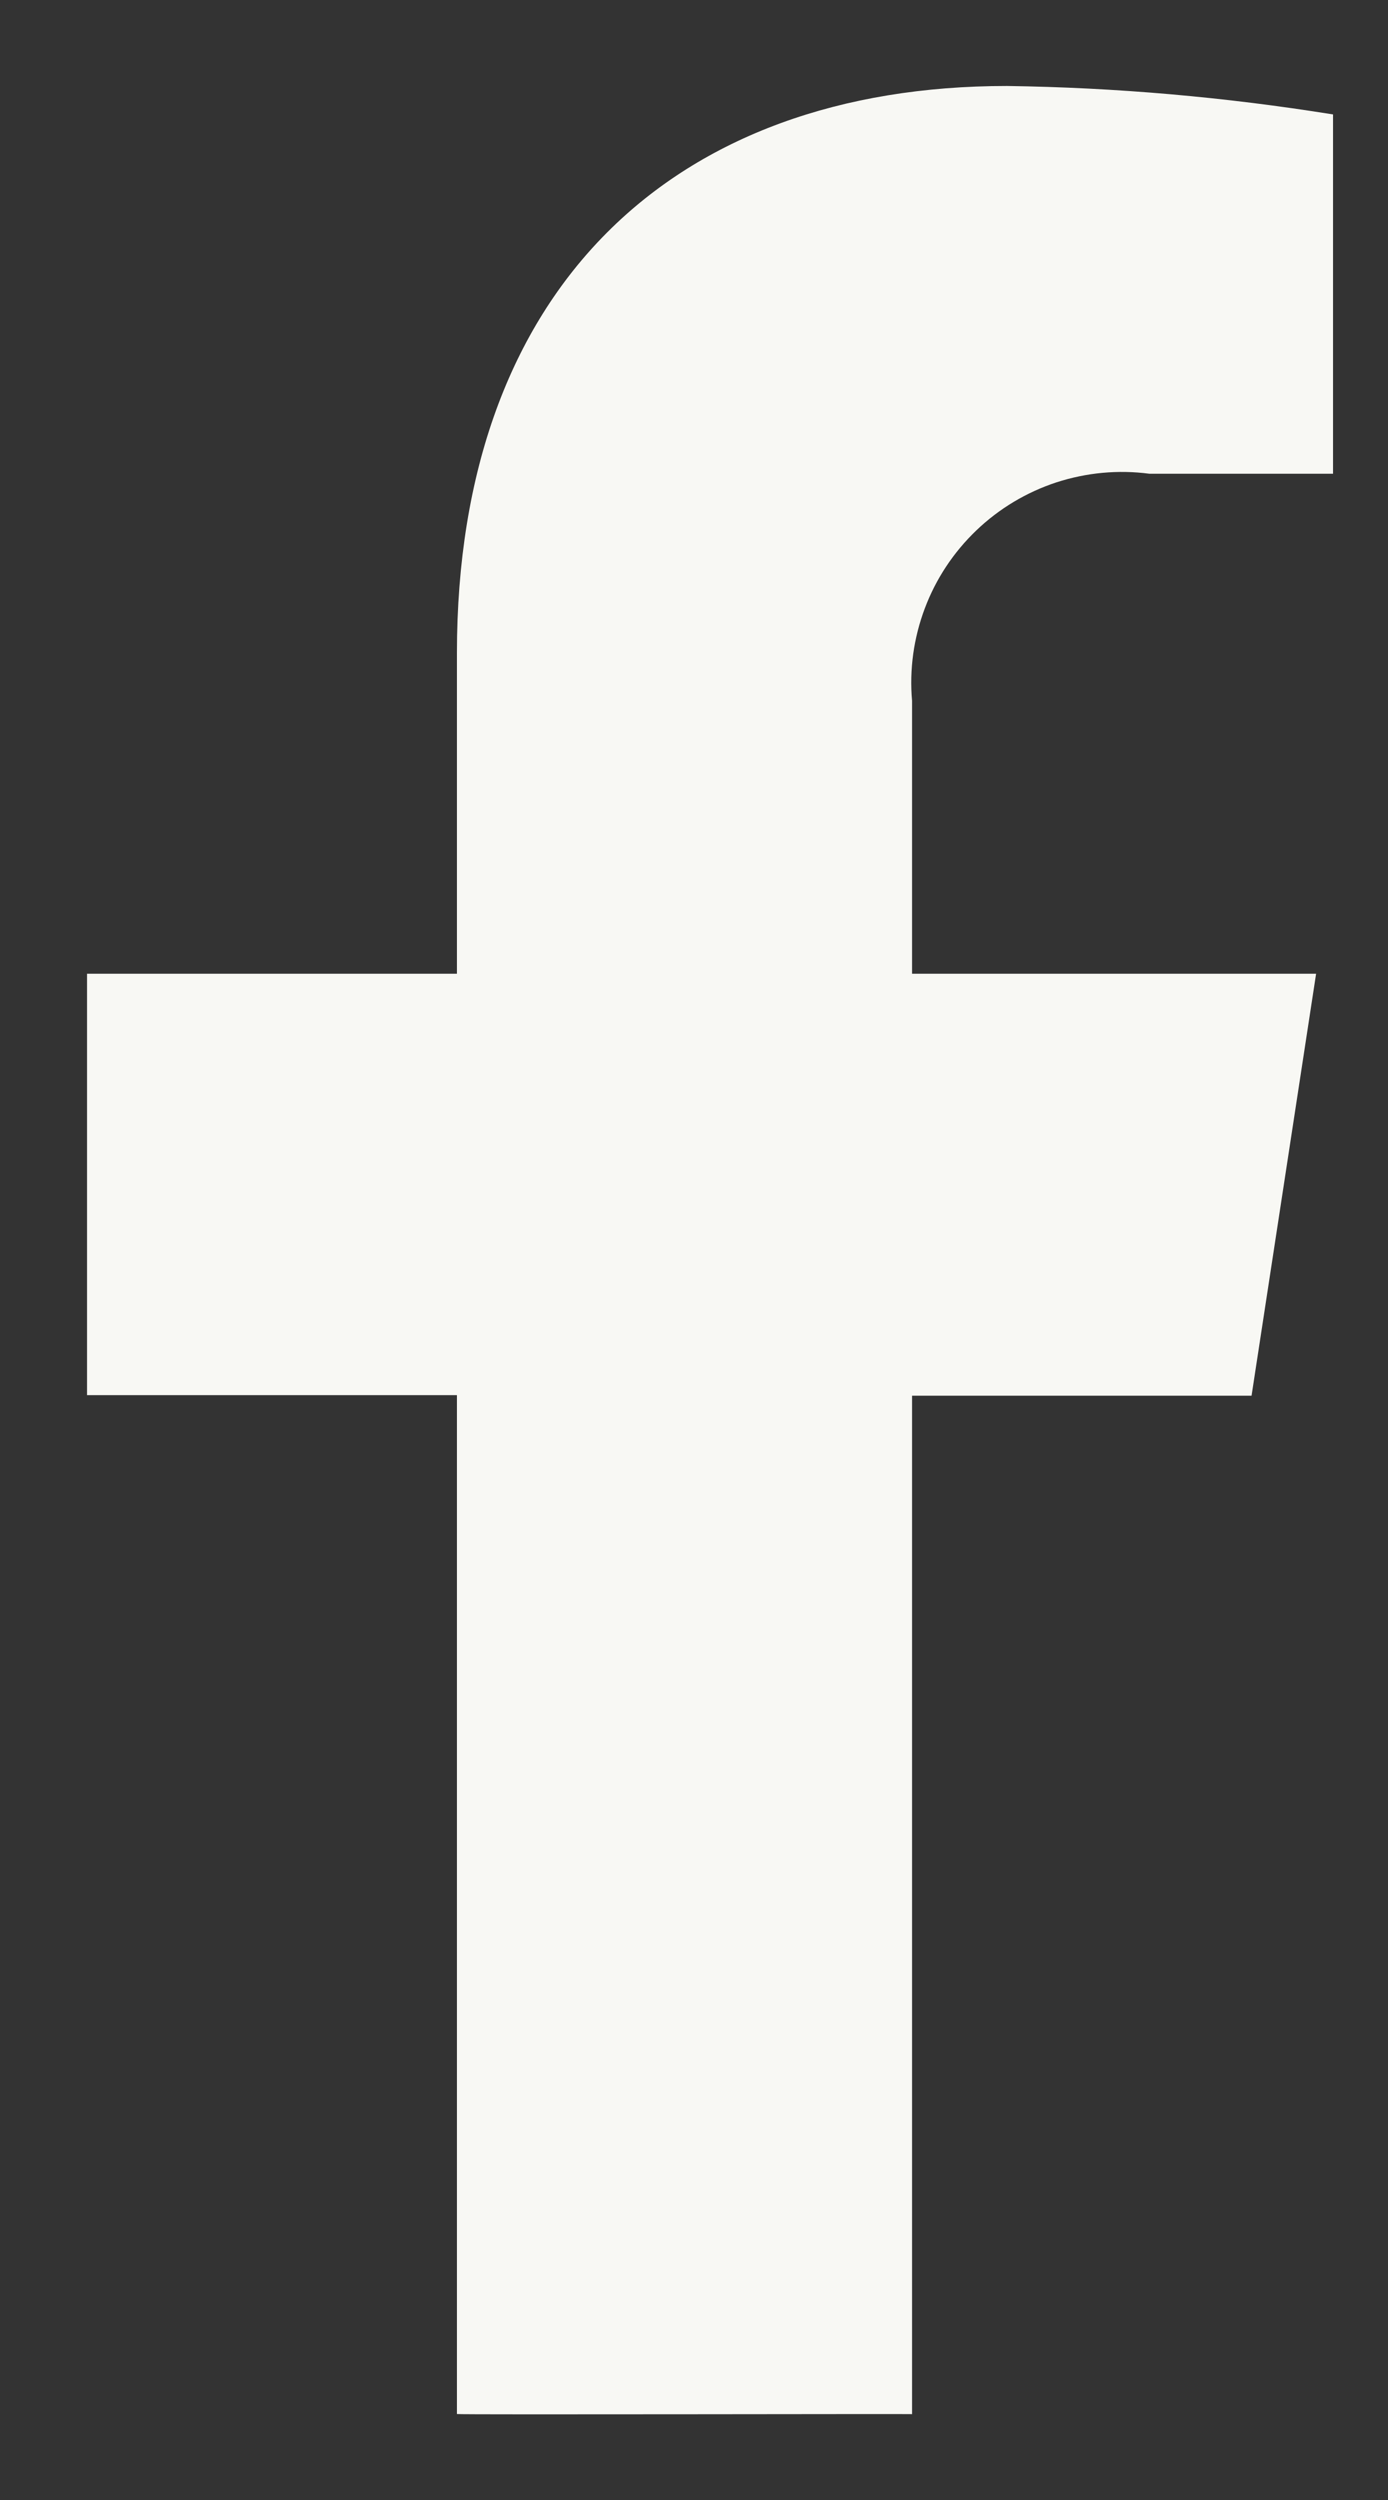
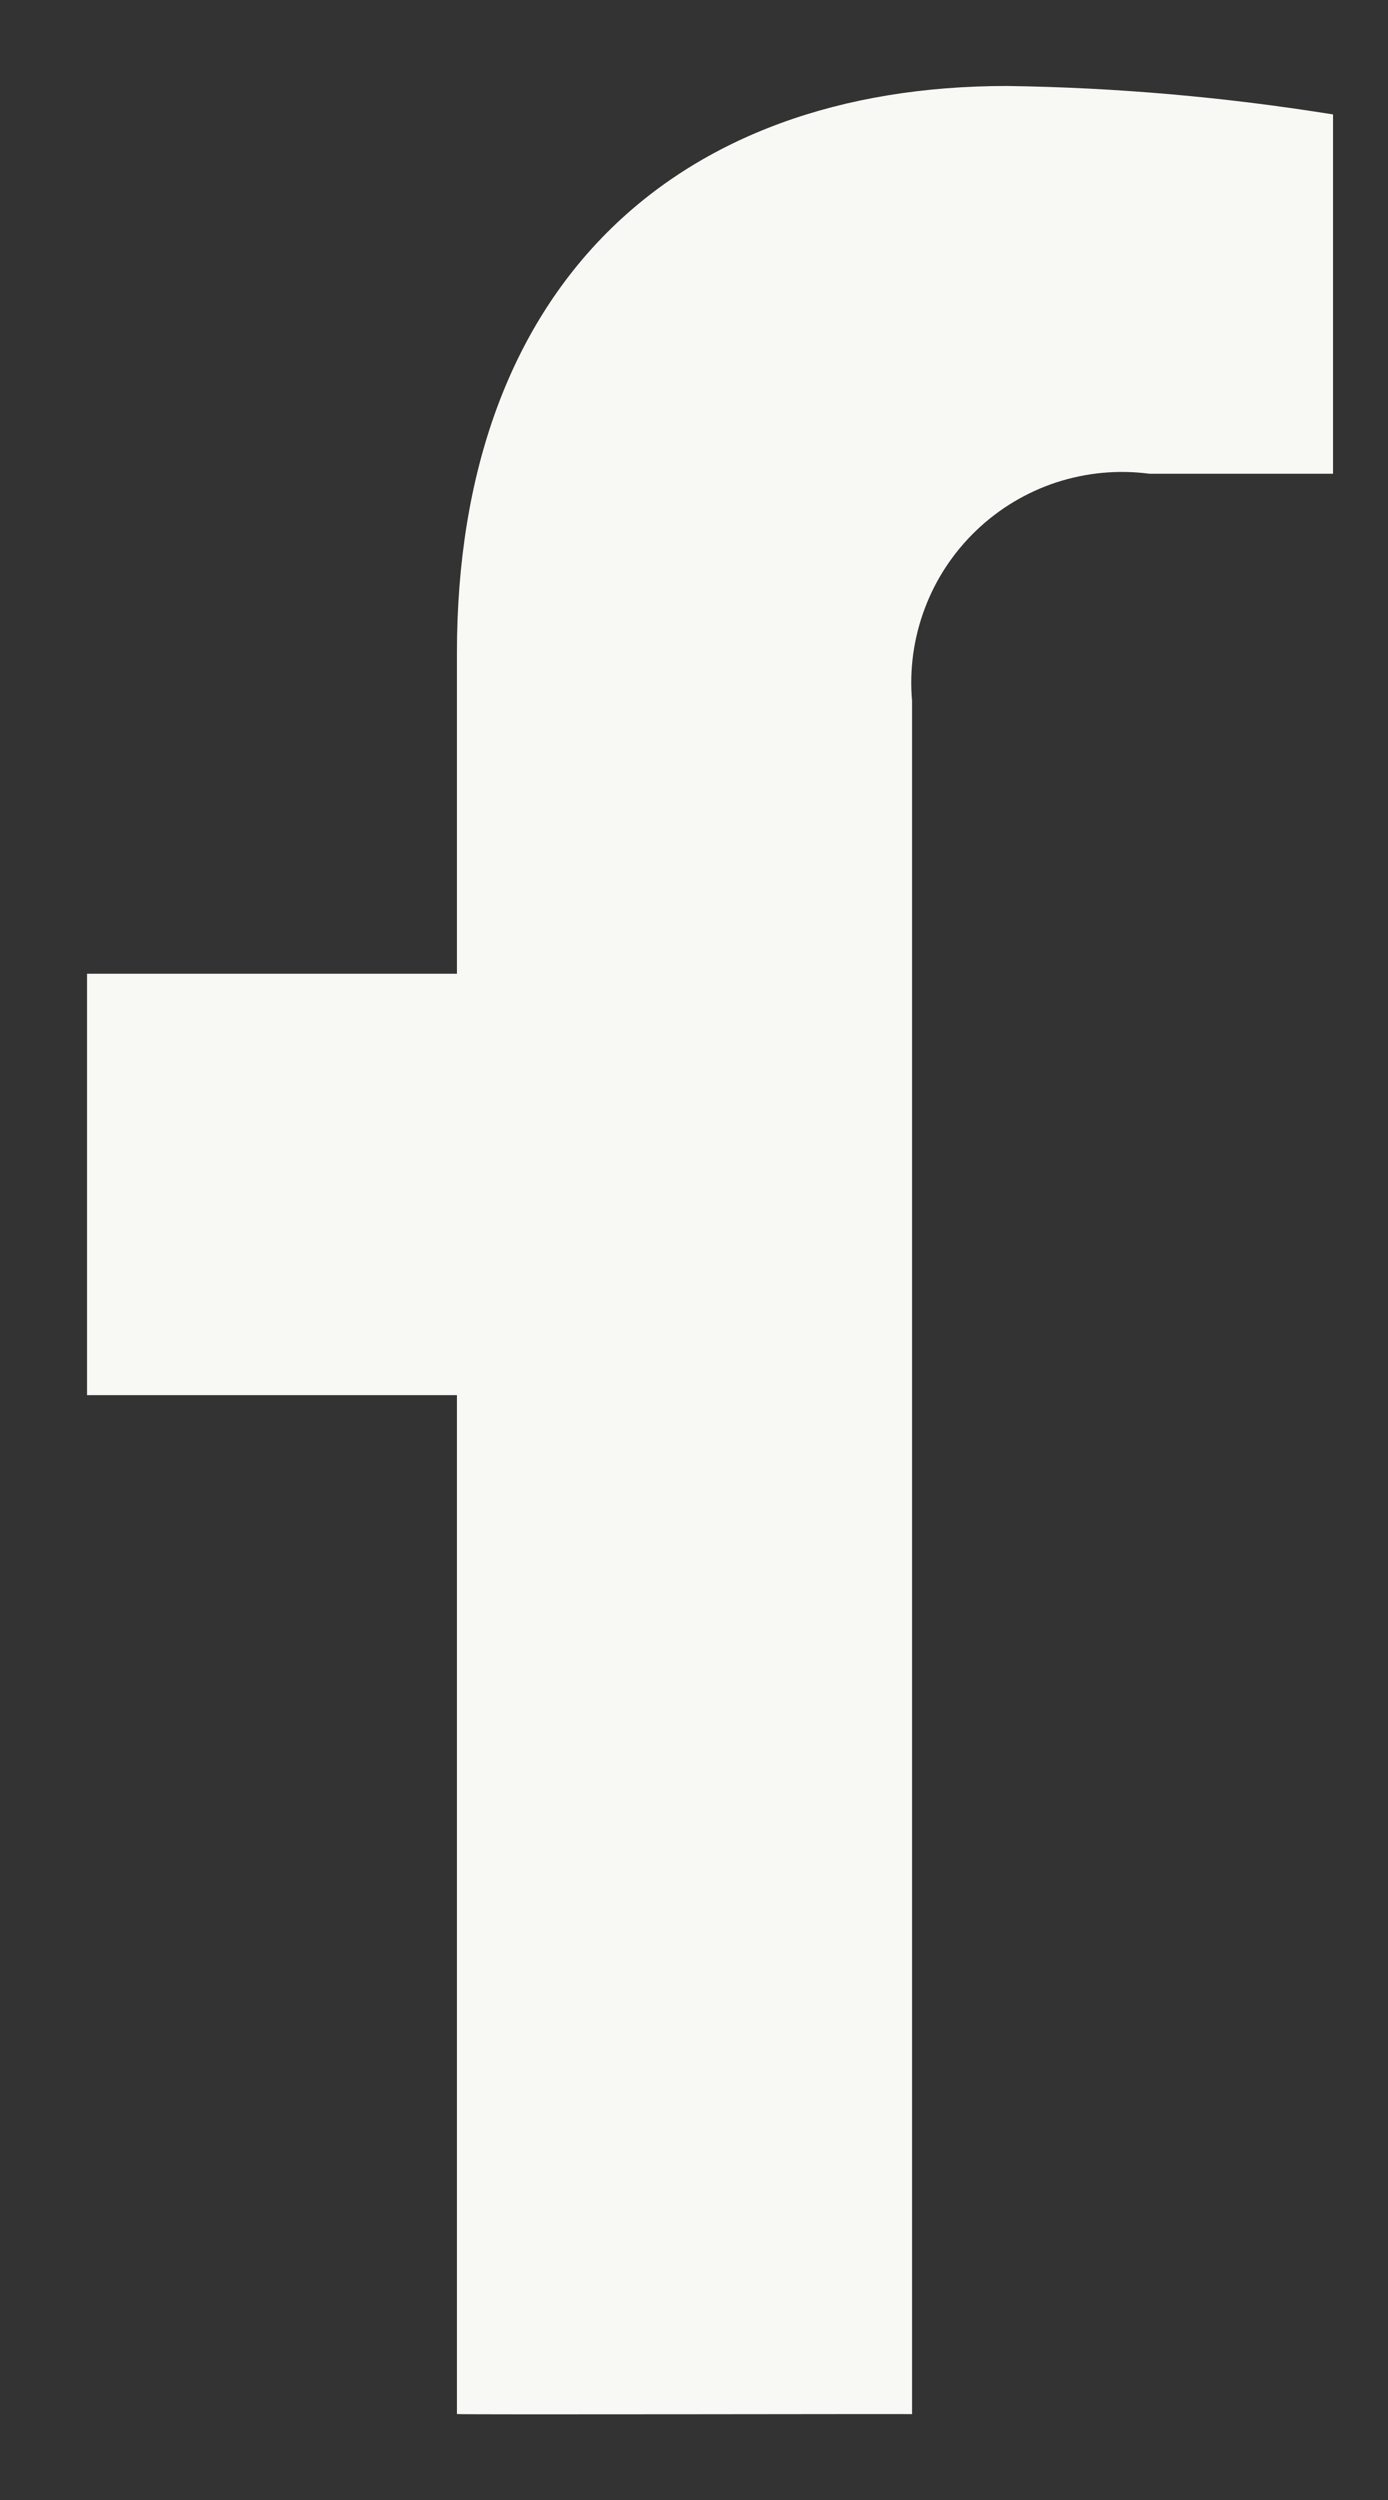
<svg xmlns="http://www.w3.org/2000/svg" width="10" height="18" viewBox="0 0 10 18" fill="none">
  <rect x="0" y="0" width="10" height="18" fill="#333333" stroke="none" />
-   <path d="M6.571 17.382V10.049H9.017L9.482 7.011H6.571V5.046C6.551 4.82 6.583 4.592 6.663 4.38C6.743 4.167 6.87 3.976 7.034 3.819C7.198 3.662 7.395 3.544 7.611 3.473C7.827 3.403 8.056 3.381 8.281 3.411H9.604V0.824C8.827 0.699 8.042 0.63 7.255 0.619C4.855 0.619 3.292 2.072 3.292 4.702V7.011H0.627V10.045H3.292V17.381C3.304 17.387 6.586 17.379 6.571 17.382Z" fill="#F8F8F4" />
+   <path d="M6.571 17.382V10.049H9.017H6.571V5.046C6.551 4.82 6.583 4.592 6.663 4.38C6.743 4.167 6.87 3.976 7.034 3.819C7.198 3.662 7.395 3.544 7.611 3.473C7.827 3.403 8.056 3.381 8.281 3.411H9.604V0.824C8.827 0.699 8.042 0.63 7.255 0.619C4.855 0.619 3.292 2.072 3.292 4.702V7.011H0.627V10.045H3.292V17.381C3.304 17.387 6.586 17.379 6.571 17.382Z" fill="#F8F8F4" />
</svg>